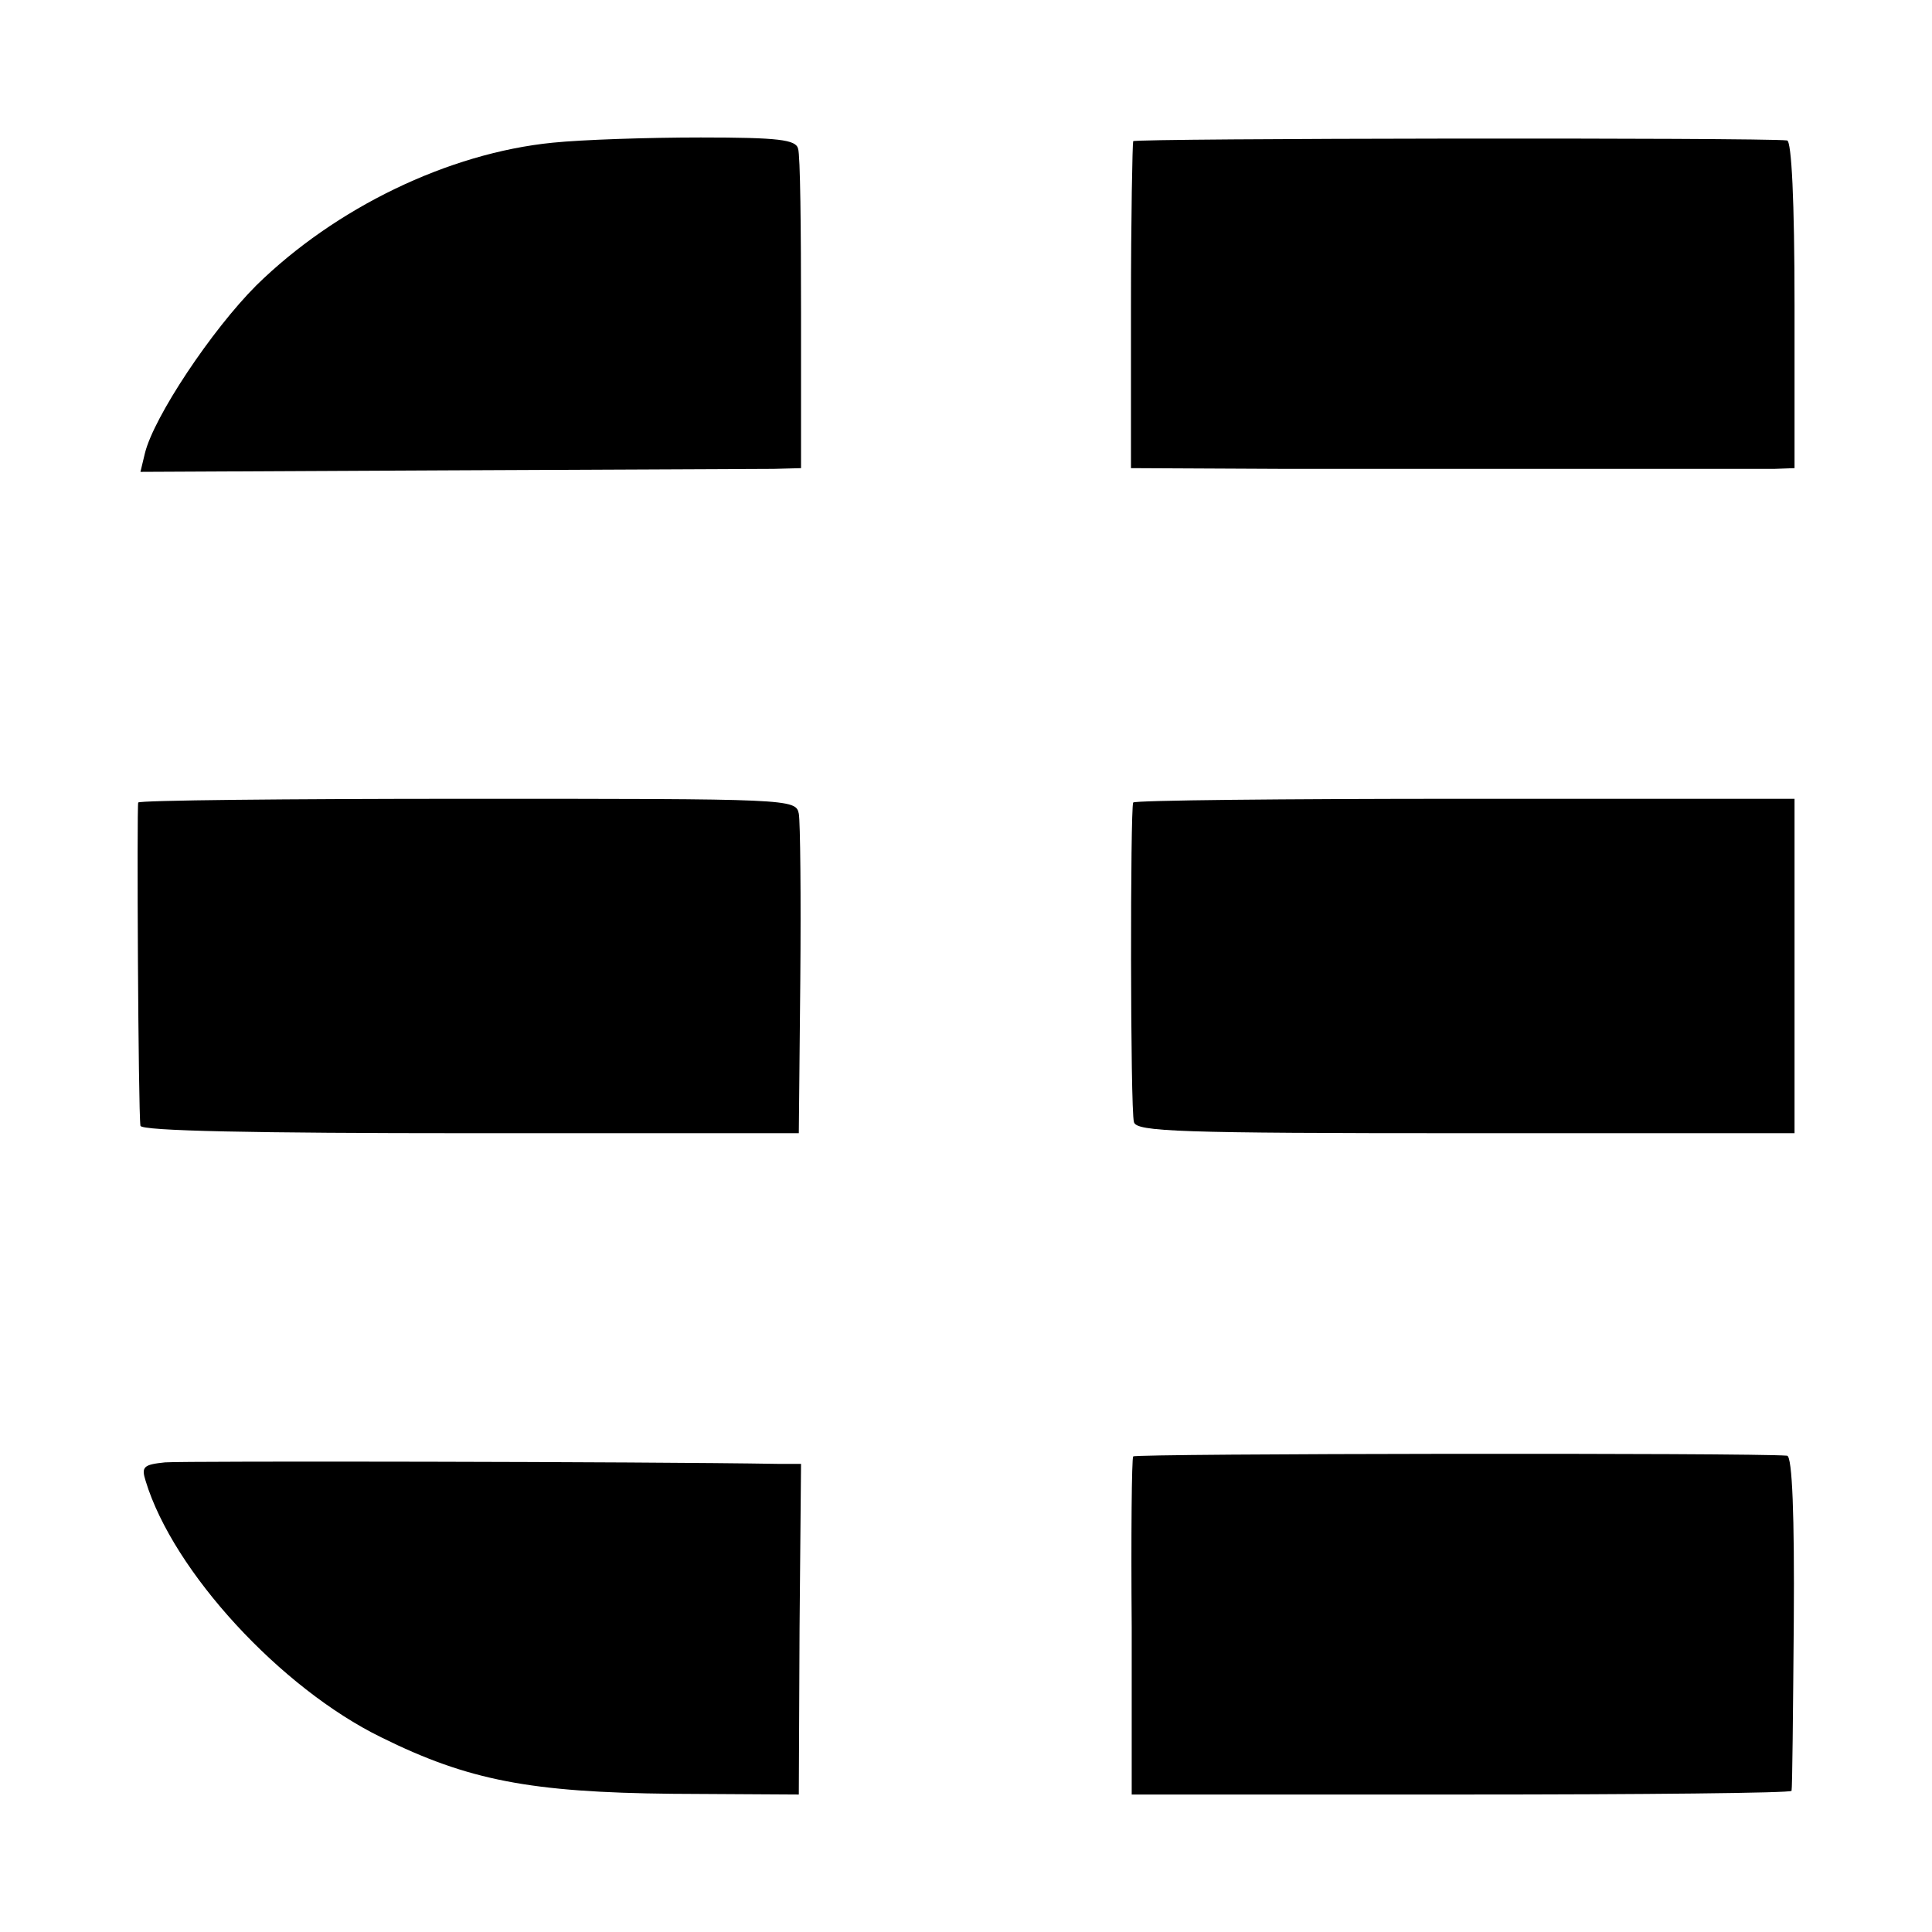
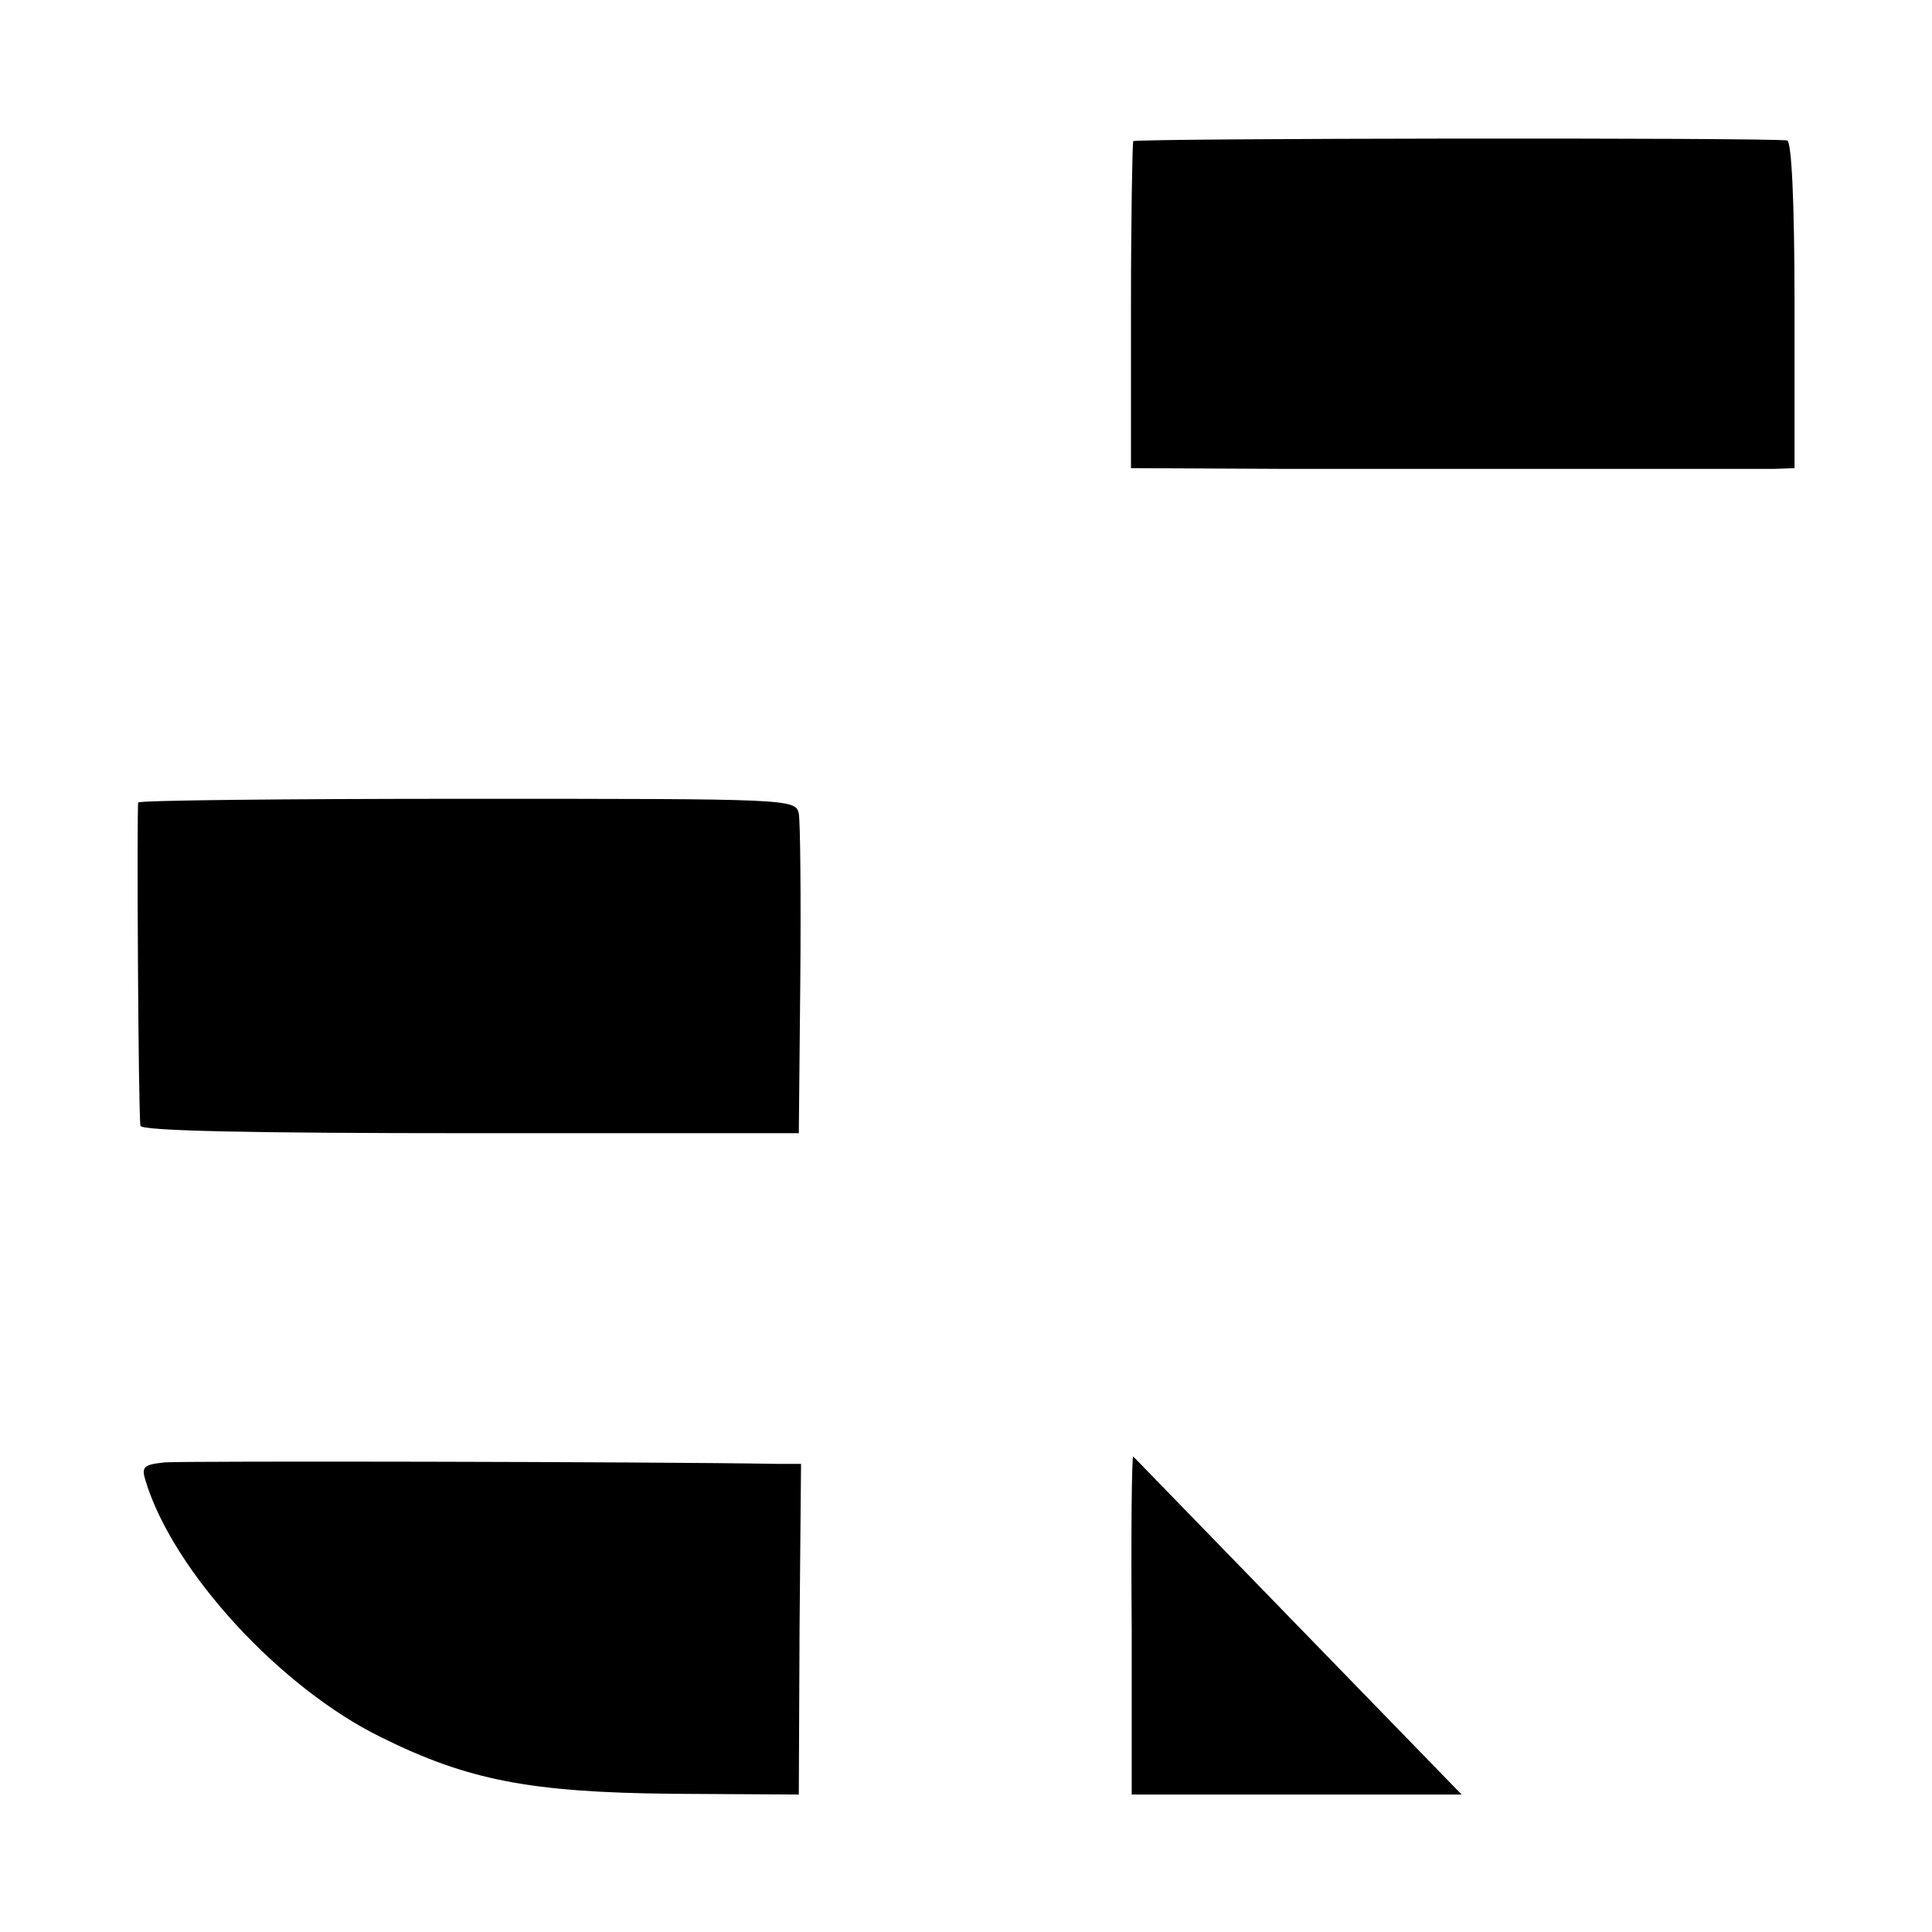
<svg xmlns="http://www.w3.org/2000/svg" version="1.0" width="260pt" height="260pt" viewBox="0 0 260 260" preserveAspectRatio="xMidYMid meet">
  <g transform="translate(0,260) scale(0.1,-0.1)" fill="#000000" stroke="none">
-     <path d="M744 2408 c-141 -14 -293 -88 -399 -192 -60 -60 -138 -177 -150 -226 l-6 -25 408 2 c224 1 424 2 444 2 l37 1 0 208 c0 114 -1 214 -4 222 -3 12 -26 15 -131 15 -71 0 -160 -3 -199 -7z" />
    <path d="M1525 2410 c-1 -3 -3 -103 -3 -222 l0 -218 204 -1 c112 0 301 0 419 0 118 0 227 0 243 0 l27 1 0 220 c0 140 -4 220 -10 221 -34 4 -877 3 -880 -1z" />
    <path d="M186 1520 c-2 -5 0 -416 3 -435 1 -7 154 -10 444 -10 l442 0 2 205 c1 113 0 214 -2 225 -4 20 -12 20 -446 20 -242 0 -442 -2 -443 -5z" />
-     <path d="M1525 1520 c-4 -8 -4 -413 1 -430 3 -13 60 -15 446 -15 l443 0 0 225 0 225 -443 0 c-244 0 -445 -2 -447 -5z" />
-     <path d="M1525 640 c-2 -3 -3 -106 -2 -230 l0 -225 444 0 c243 0 444 2 444 5 1 3 2 105 3 228 1 142 -2 222 -9 223 -47 4 -878 3 -880 -1z" />
+     <path d="M1525 640 c-2 -3 -3 -106 -2 -230 l0 -225 444 0 z" />
    <path d="M222 632 c-29 -3 -32 -6 -26 -25 37 -122 182 -279 317 -345 117 -58 201 -74 391 -76 l171 -1 1 223 2 222 -32 0 c-178 3 -799 4 -824 2z" />
  </g>
</svg>